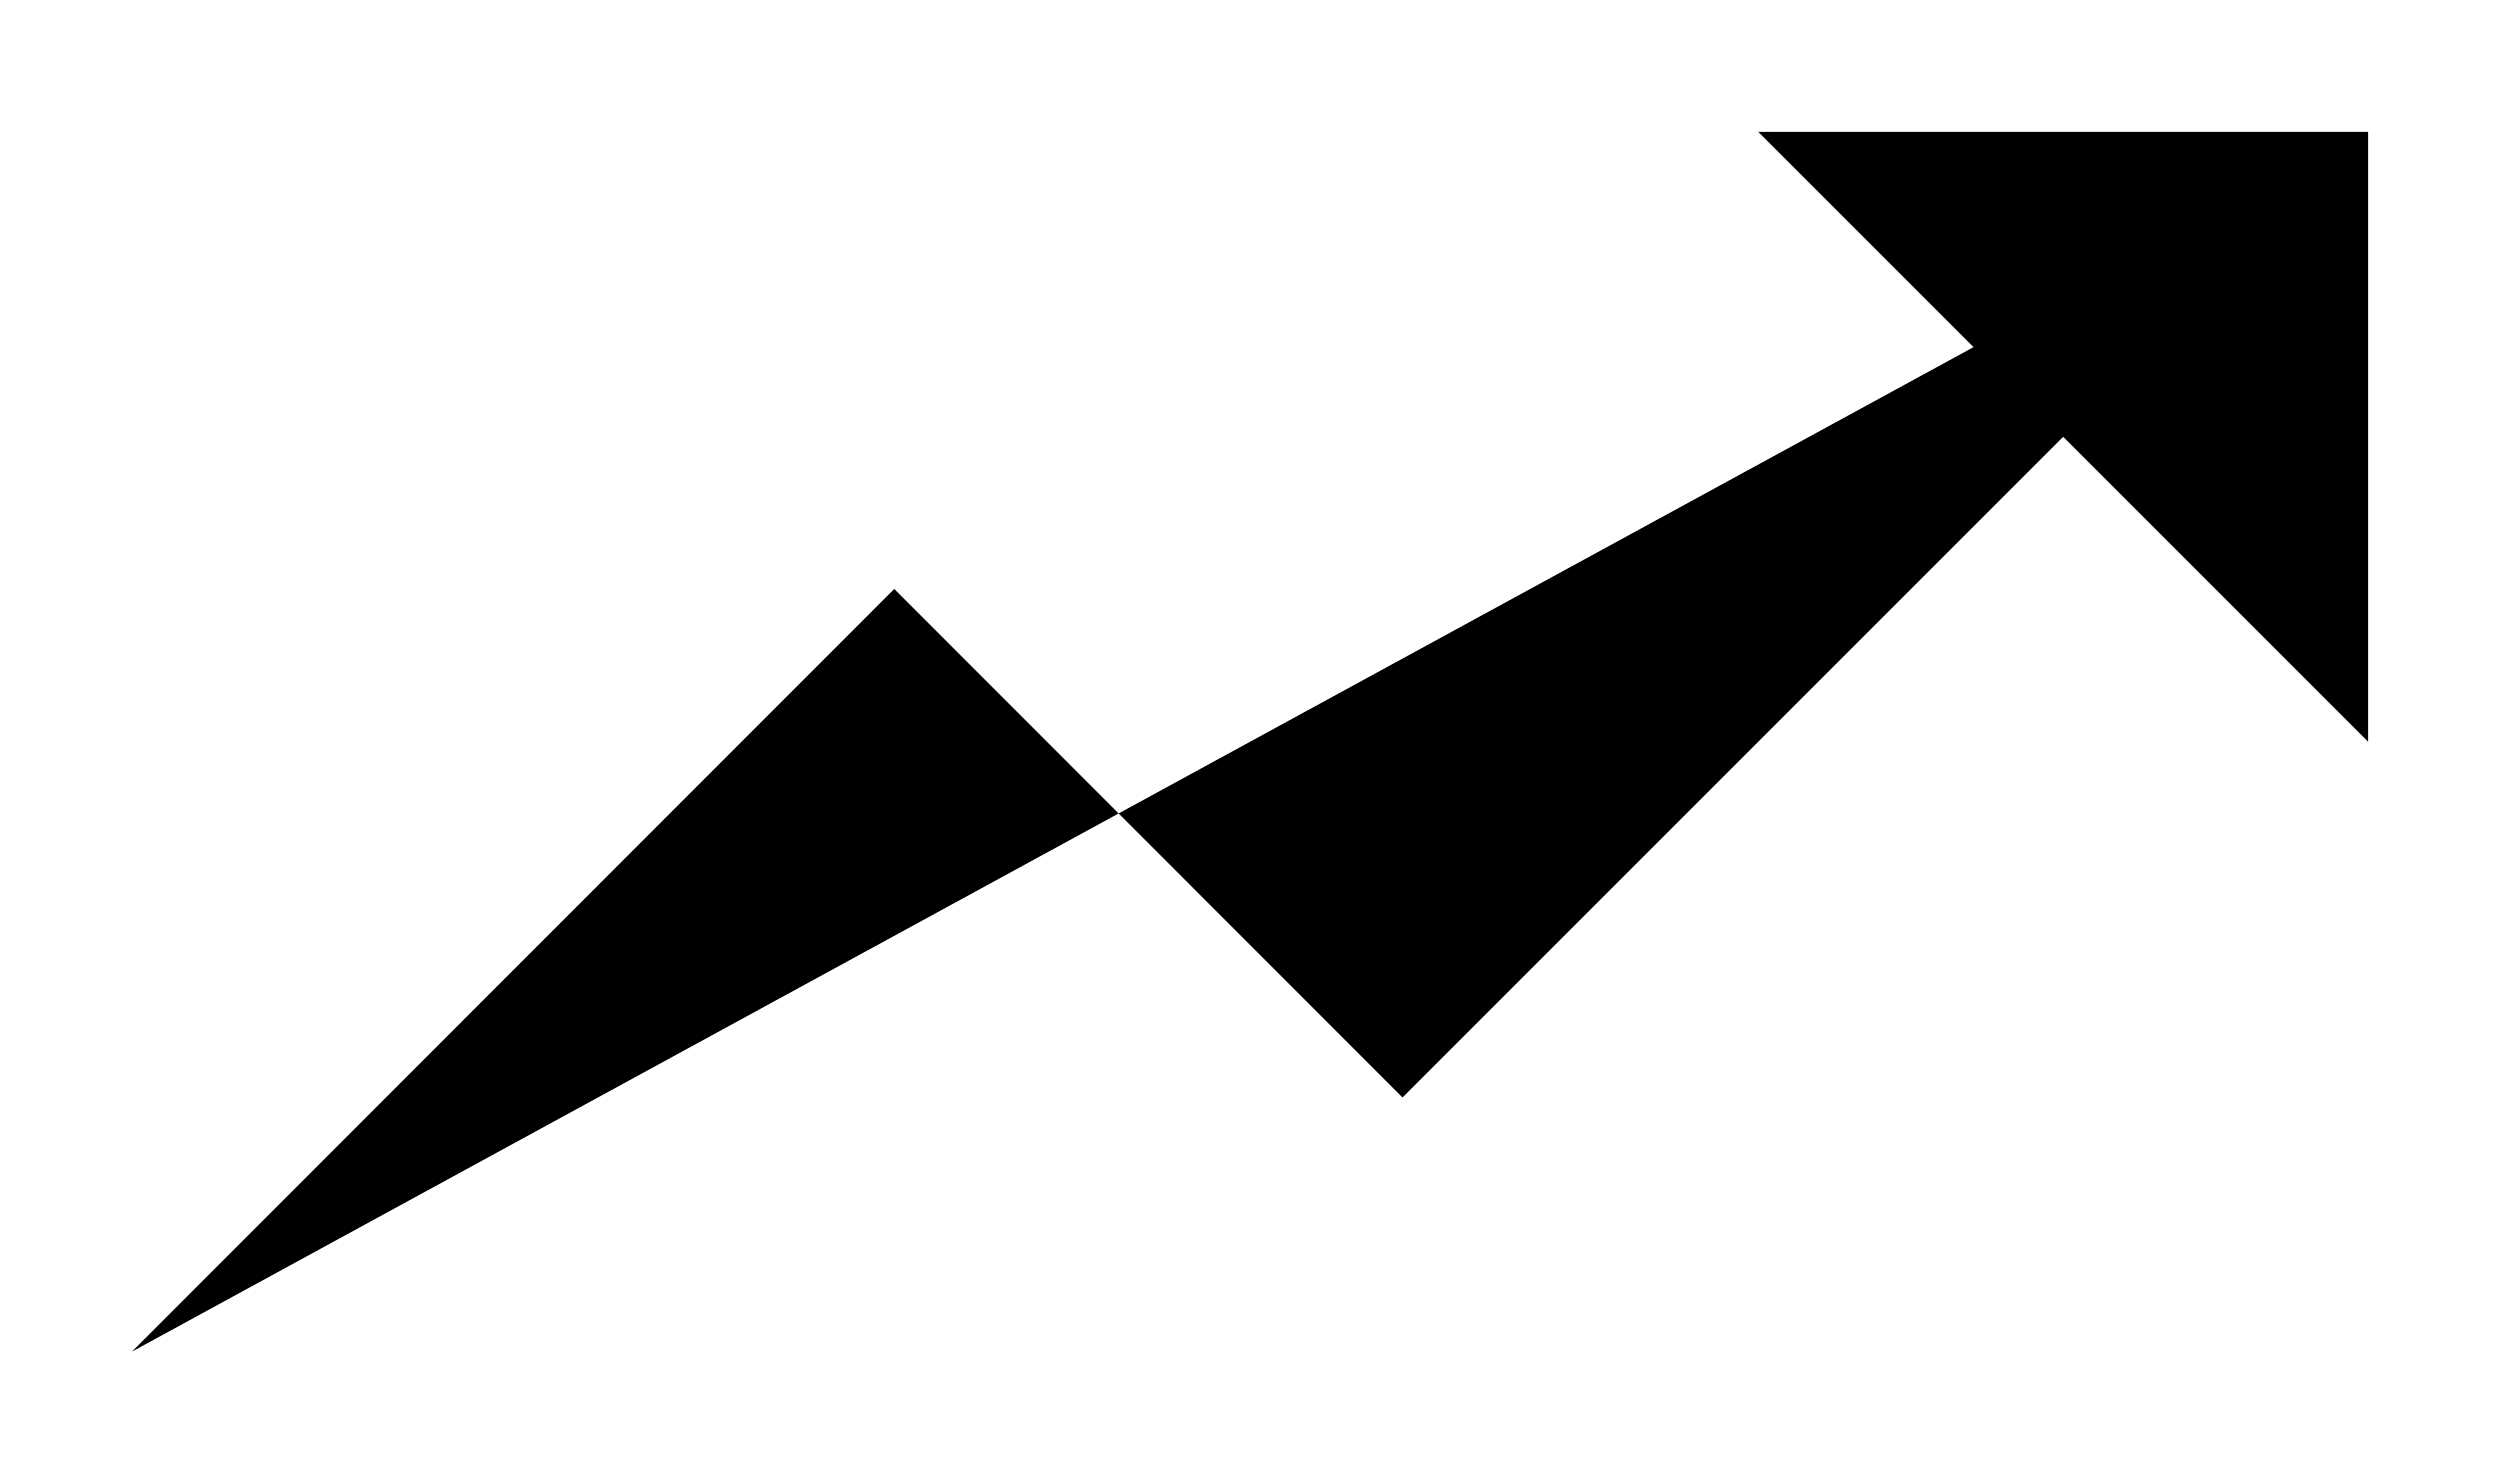
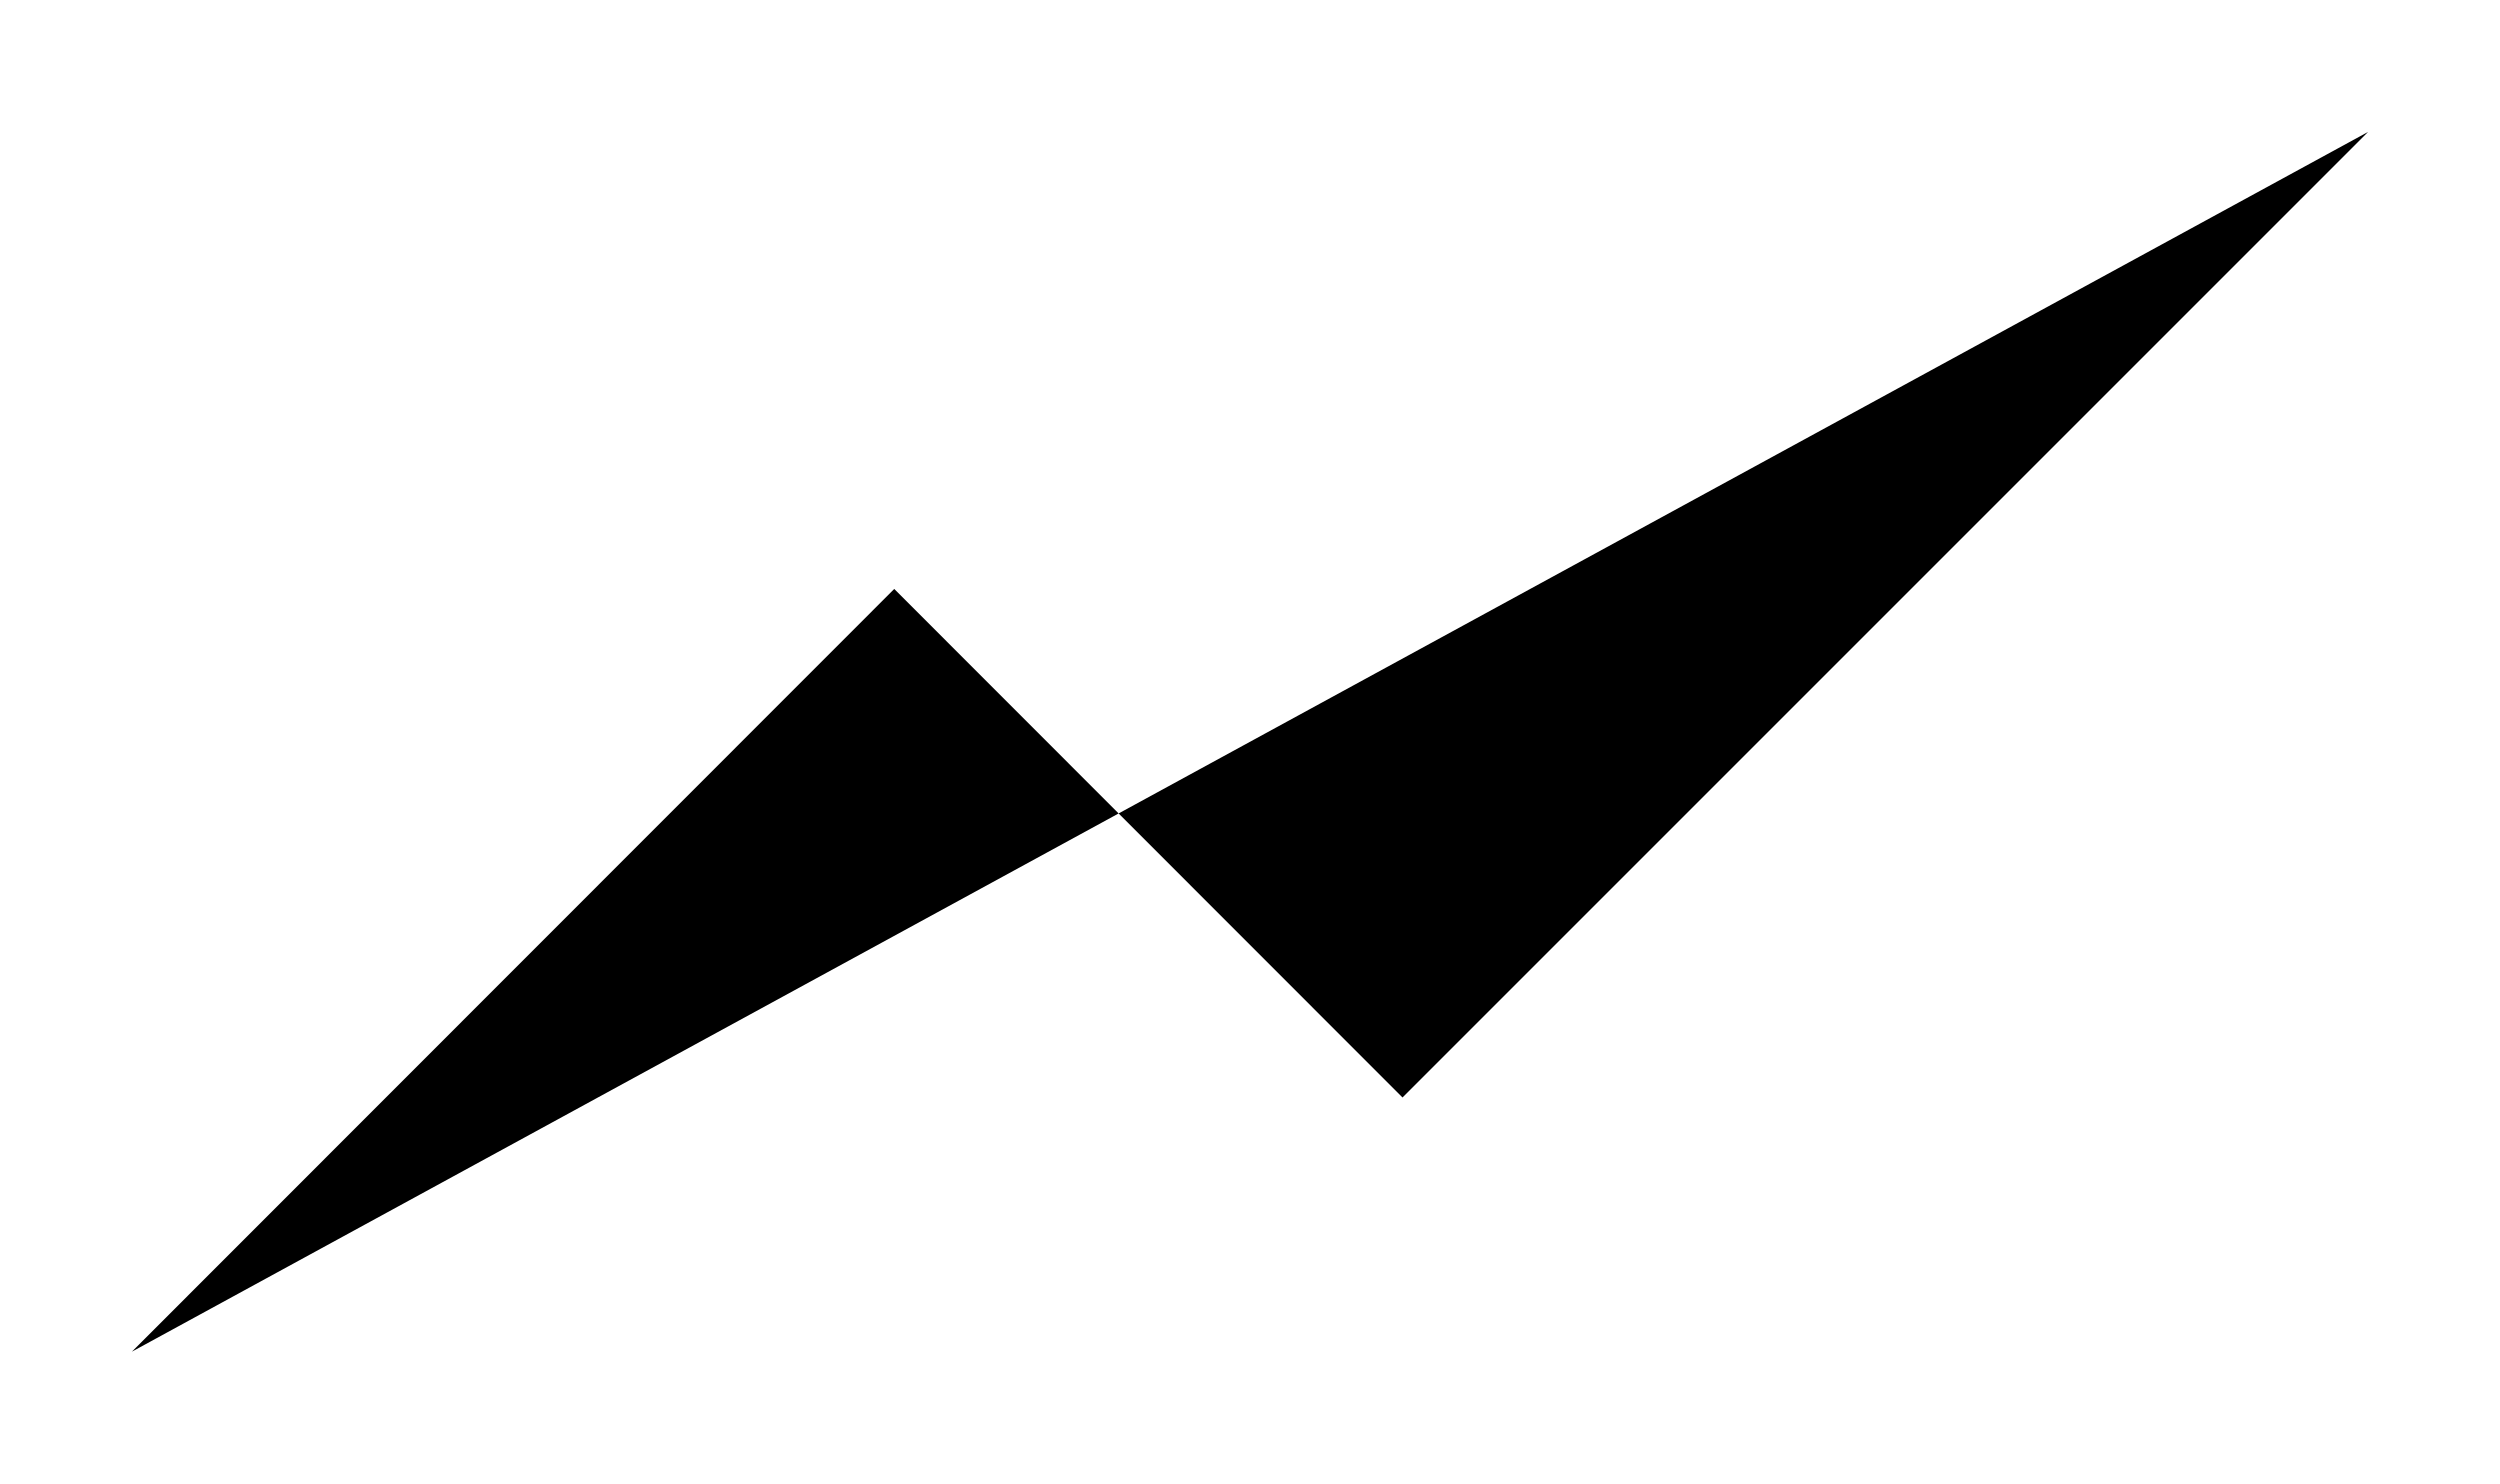
<svg xmlns="http://www.w3.org/2000/svg" width="26.802" height="15.905">
  <defs />
  <path d="M25.388 1.414L15.036 11.766 9.587 6.314l-8.173 8.177" class="prefix__cls-1" data-name="Path 217" />
-   <path d="M18.85 1.414h6.538v6.538" class="prefix__cls-1" data-name="Path 218" />
</svg>